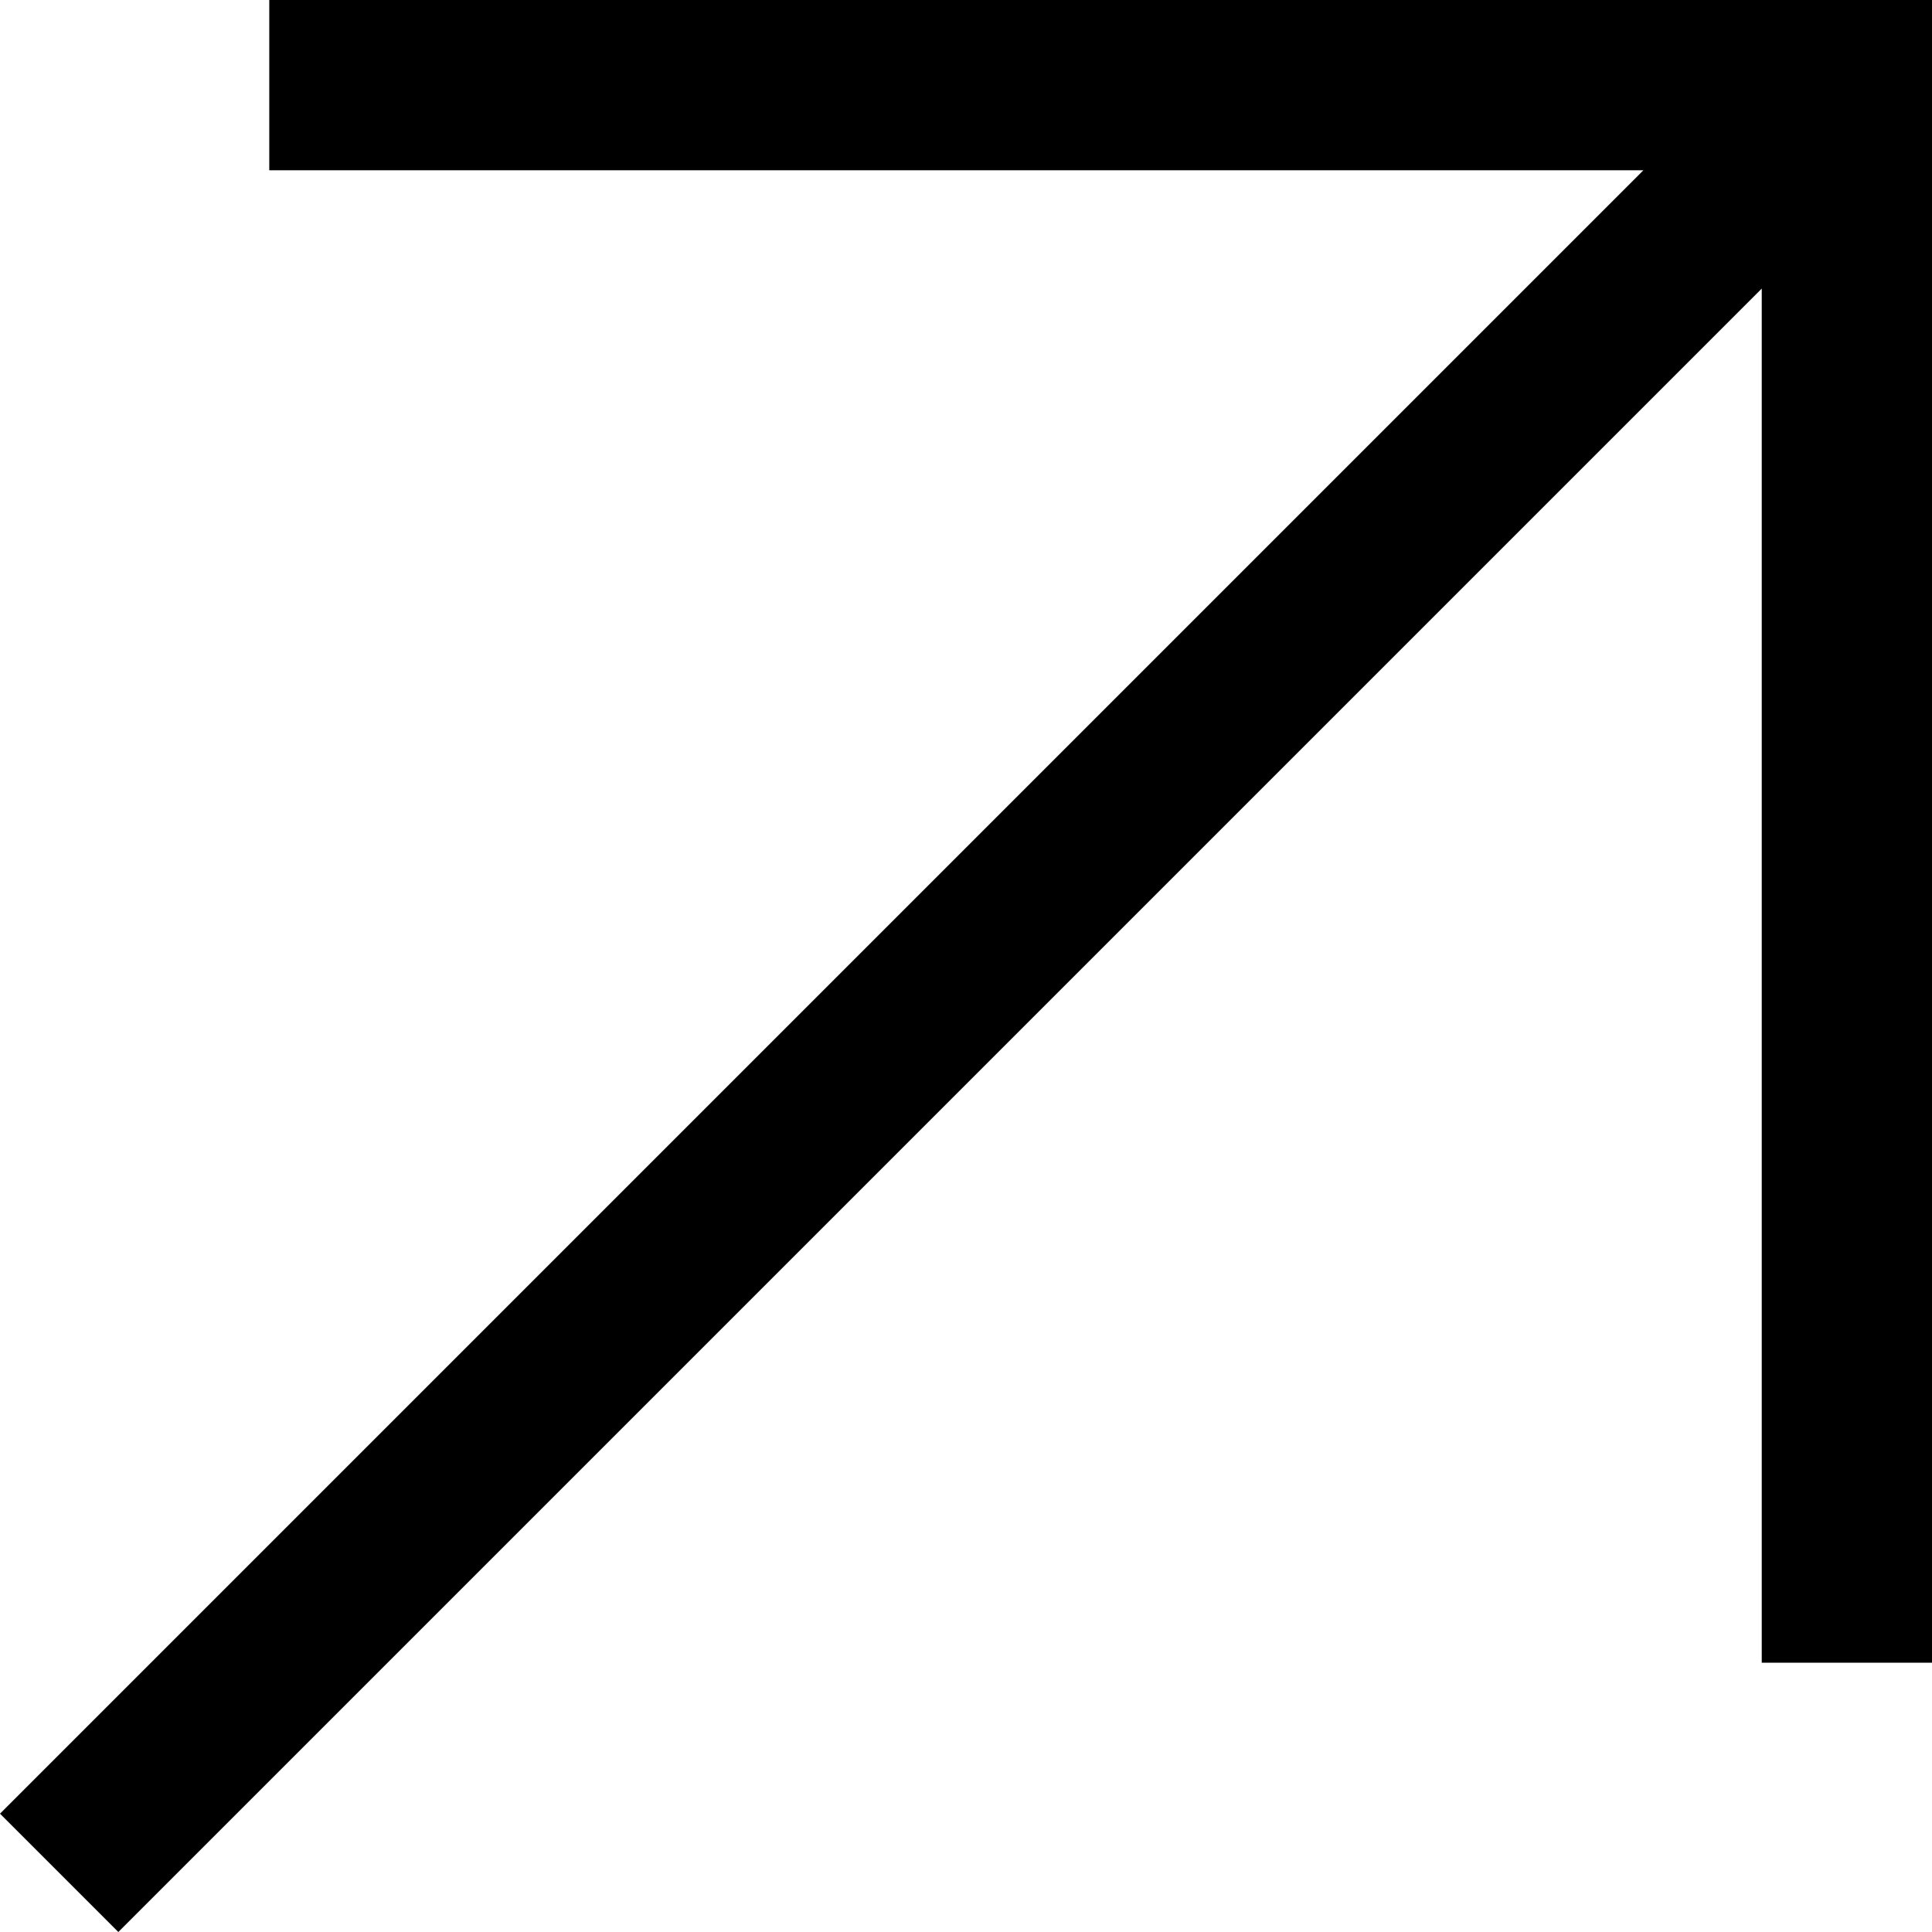
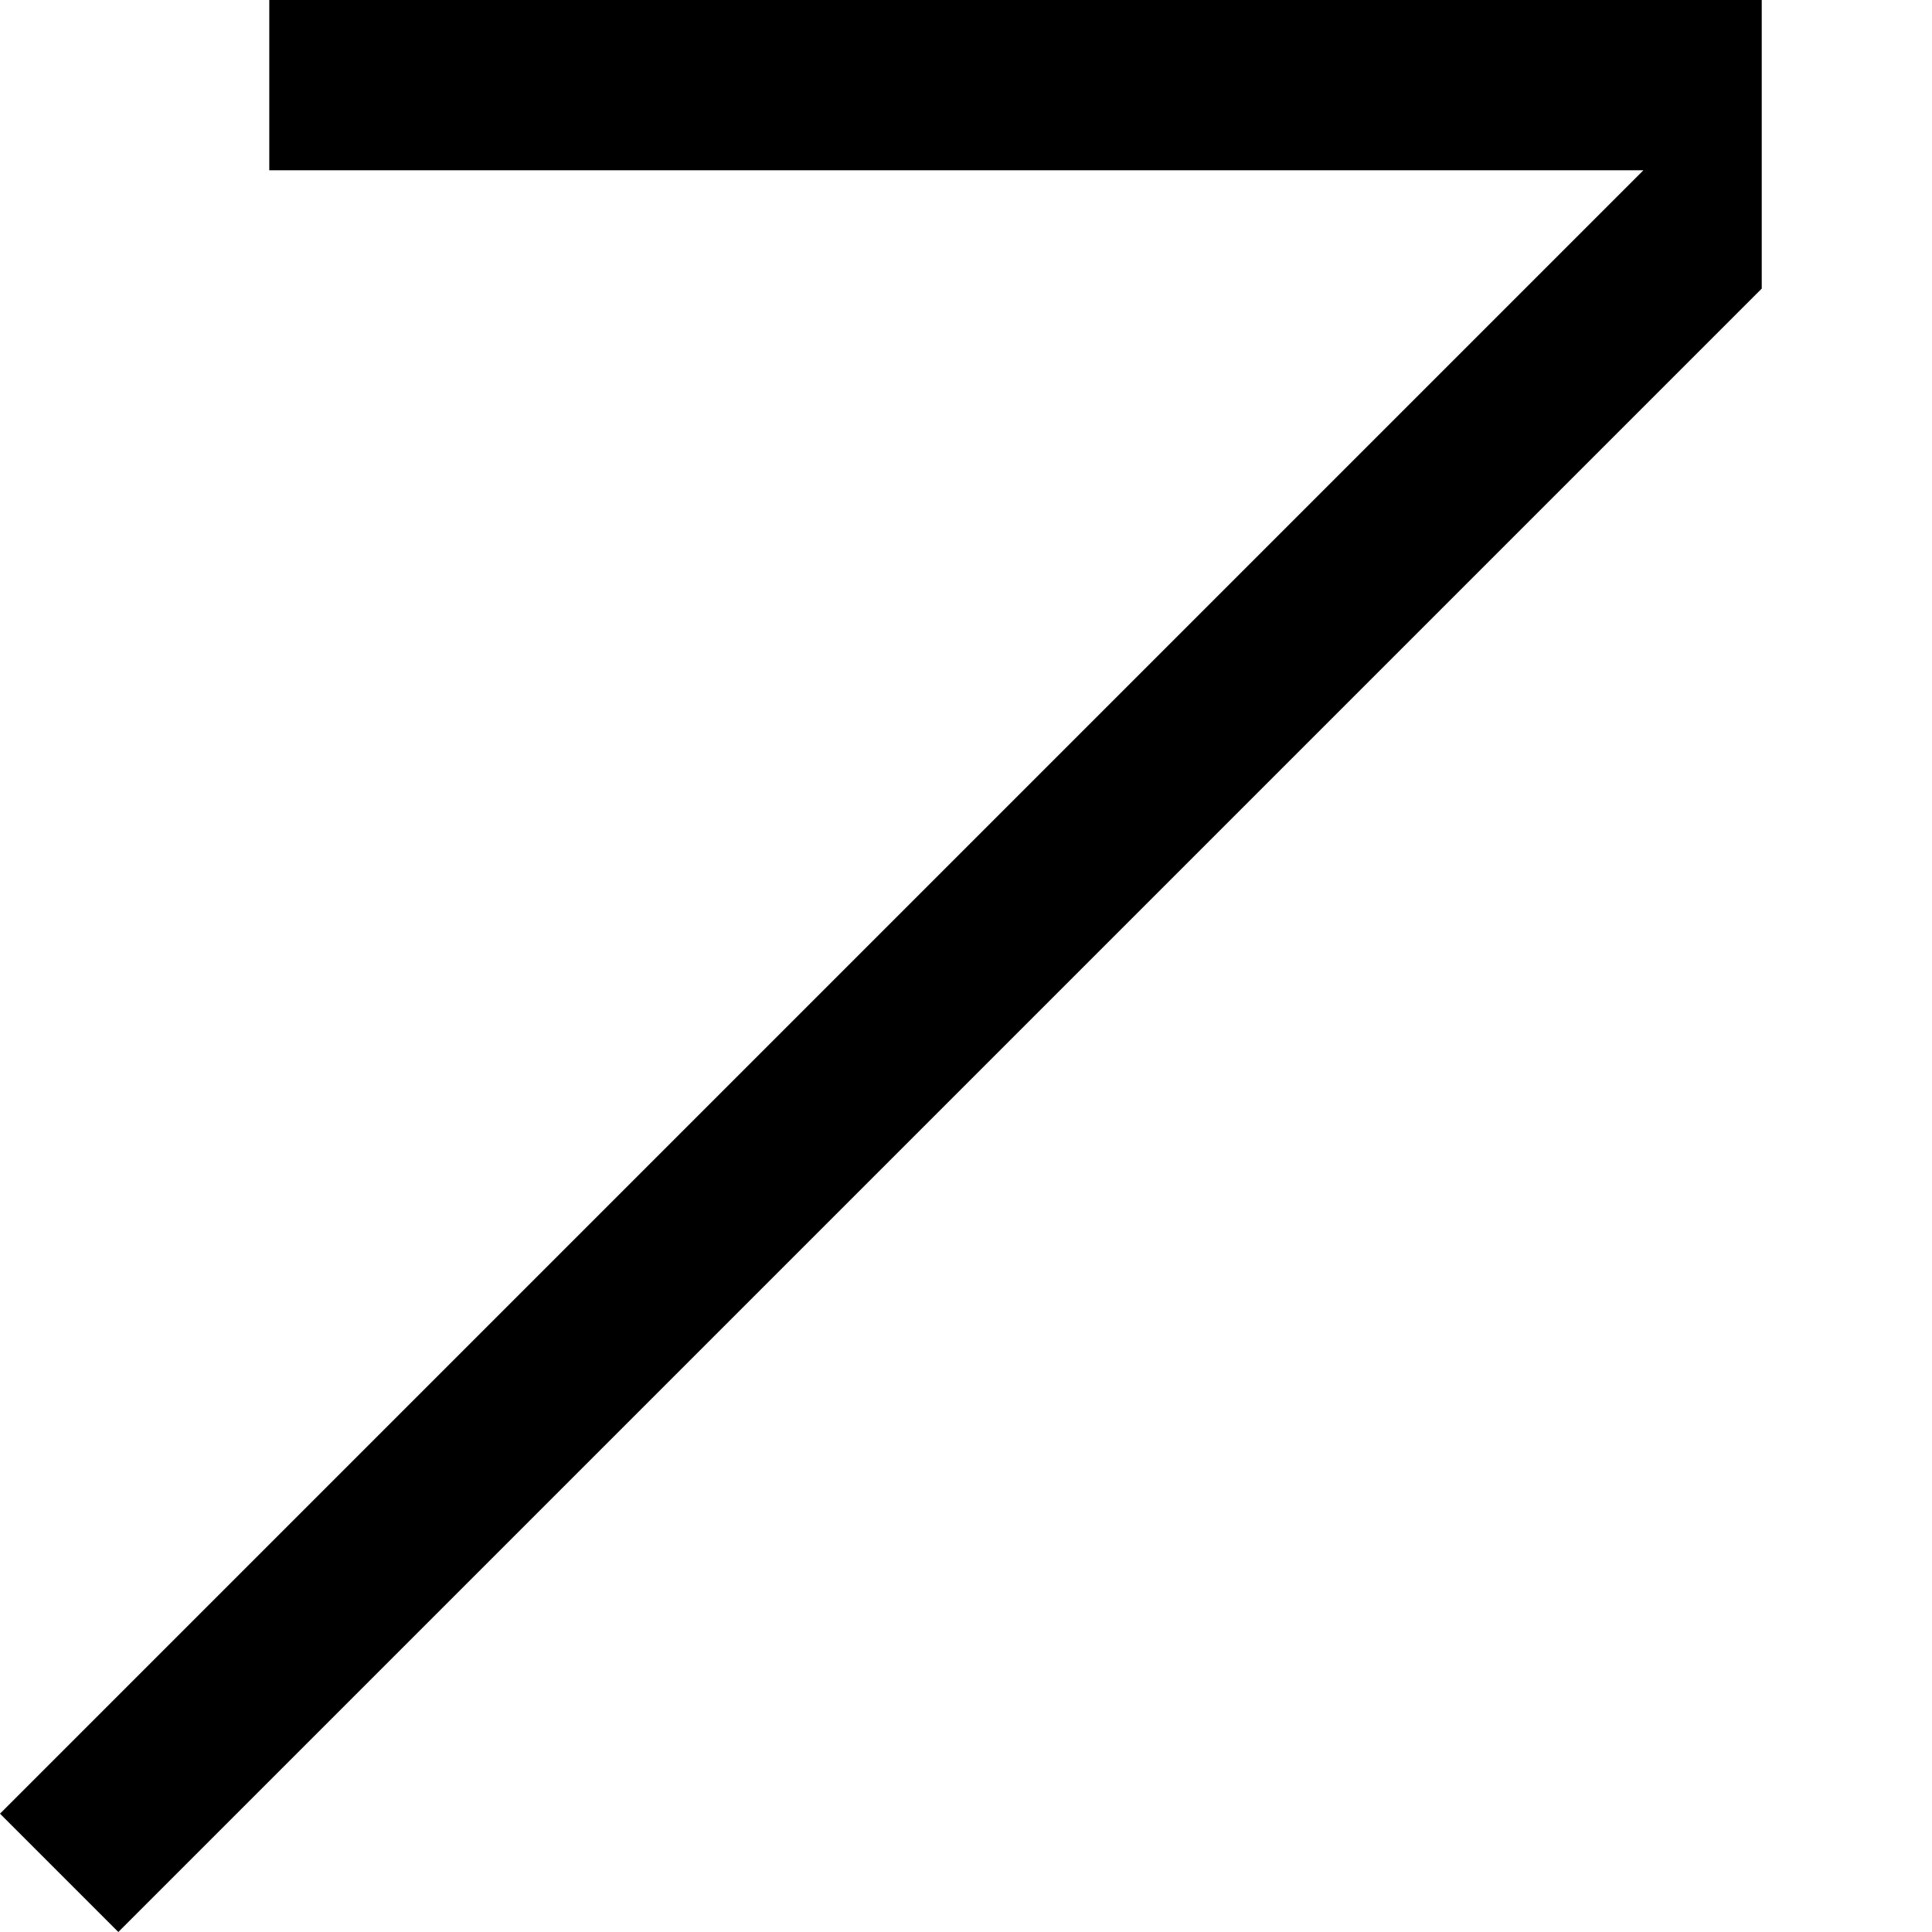
<svg xmlns="http://www.w3.org/2000/svg" id="Livello_2" data-name="Livello 2" viewBox="0 0 16 16">
  <g id="Livello_1-2" data-name="Livello 1">
-     <path id="Tracciato_208" data-name="Tracciato 208" d="M2.23,0h13.77v13.77h-1.41V2.39L.98,16l-.98-.98L13.61,1.41H2.23V0Z" />
+     <path id="Tracciato_208" data-name="Tracciato 208" d="M2.23,0h13.77h-1.41V2.39L.98,16l-.98-.98L13.61,1.41H2.23V0Z" />
  </g>
</svg>